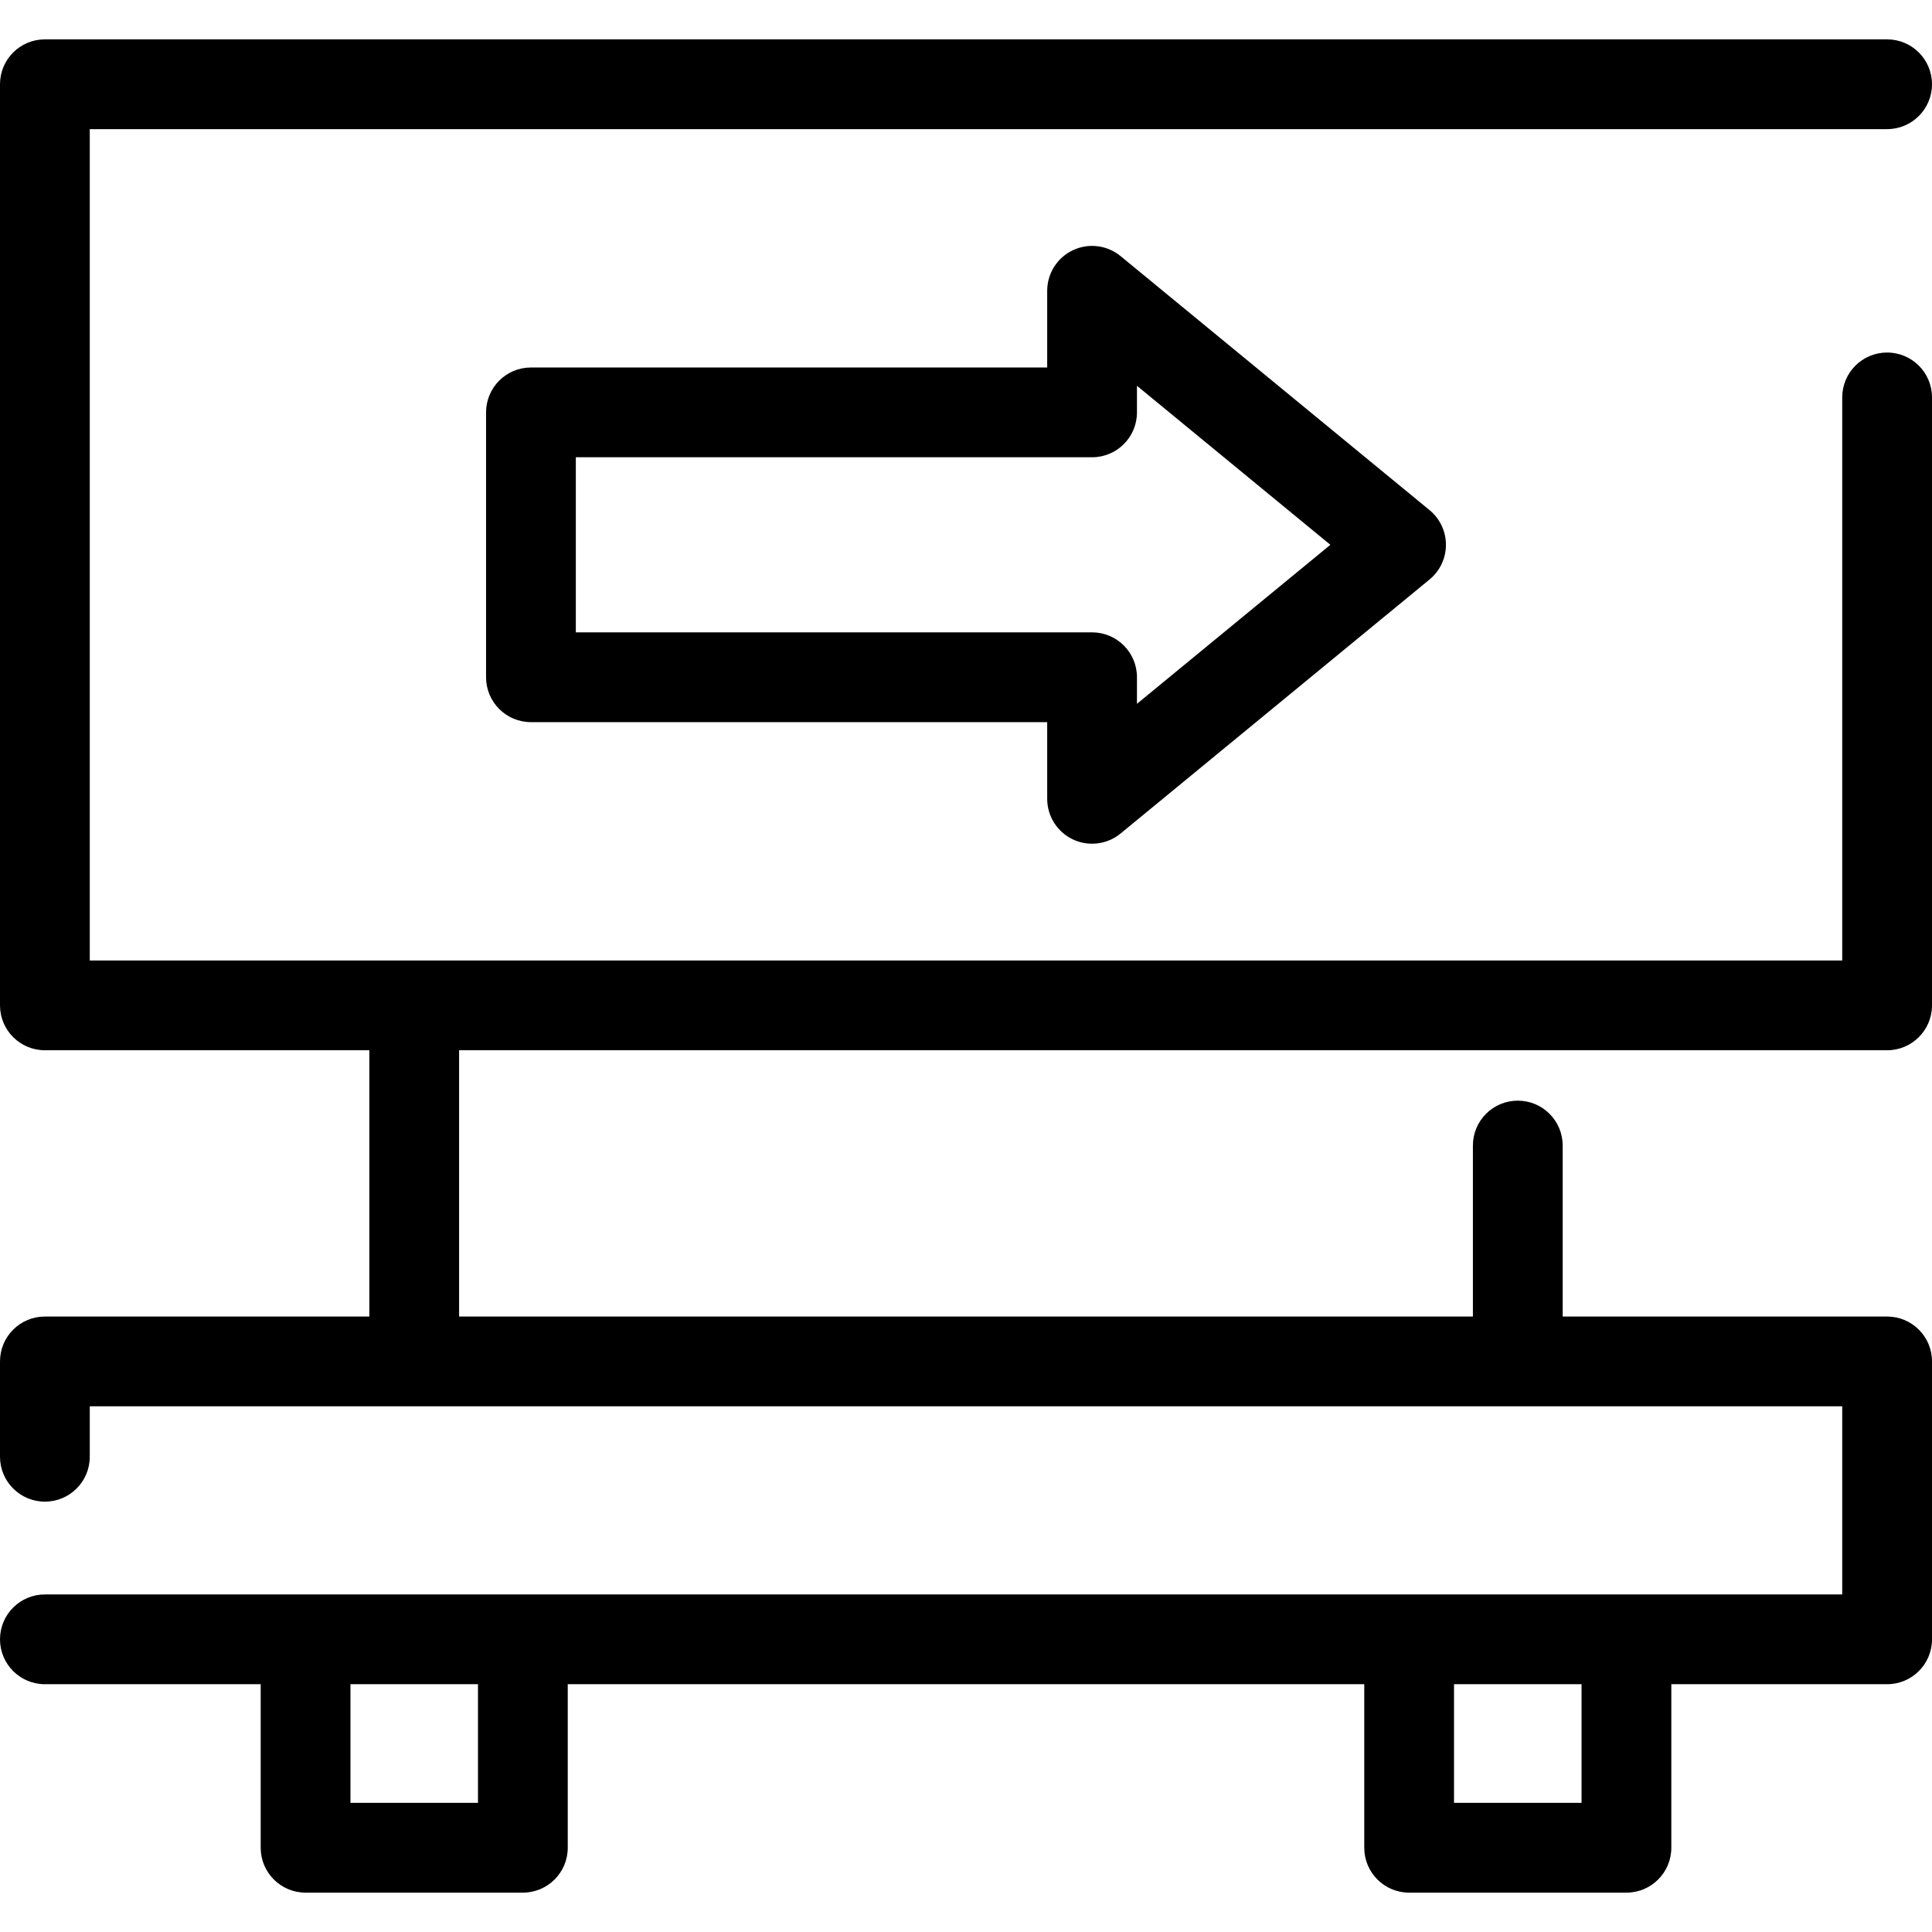
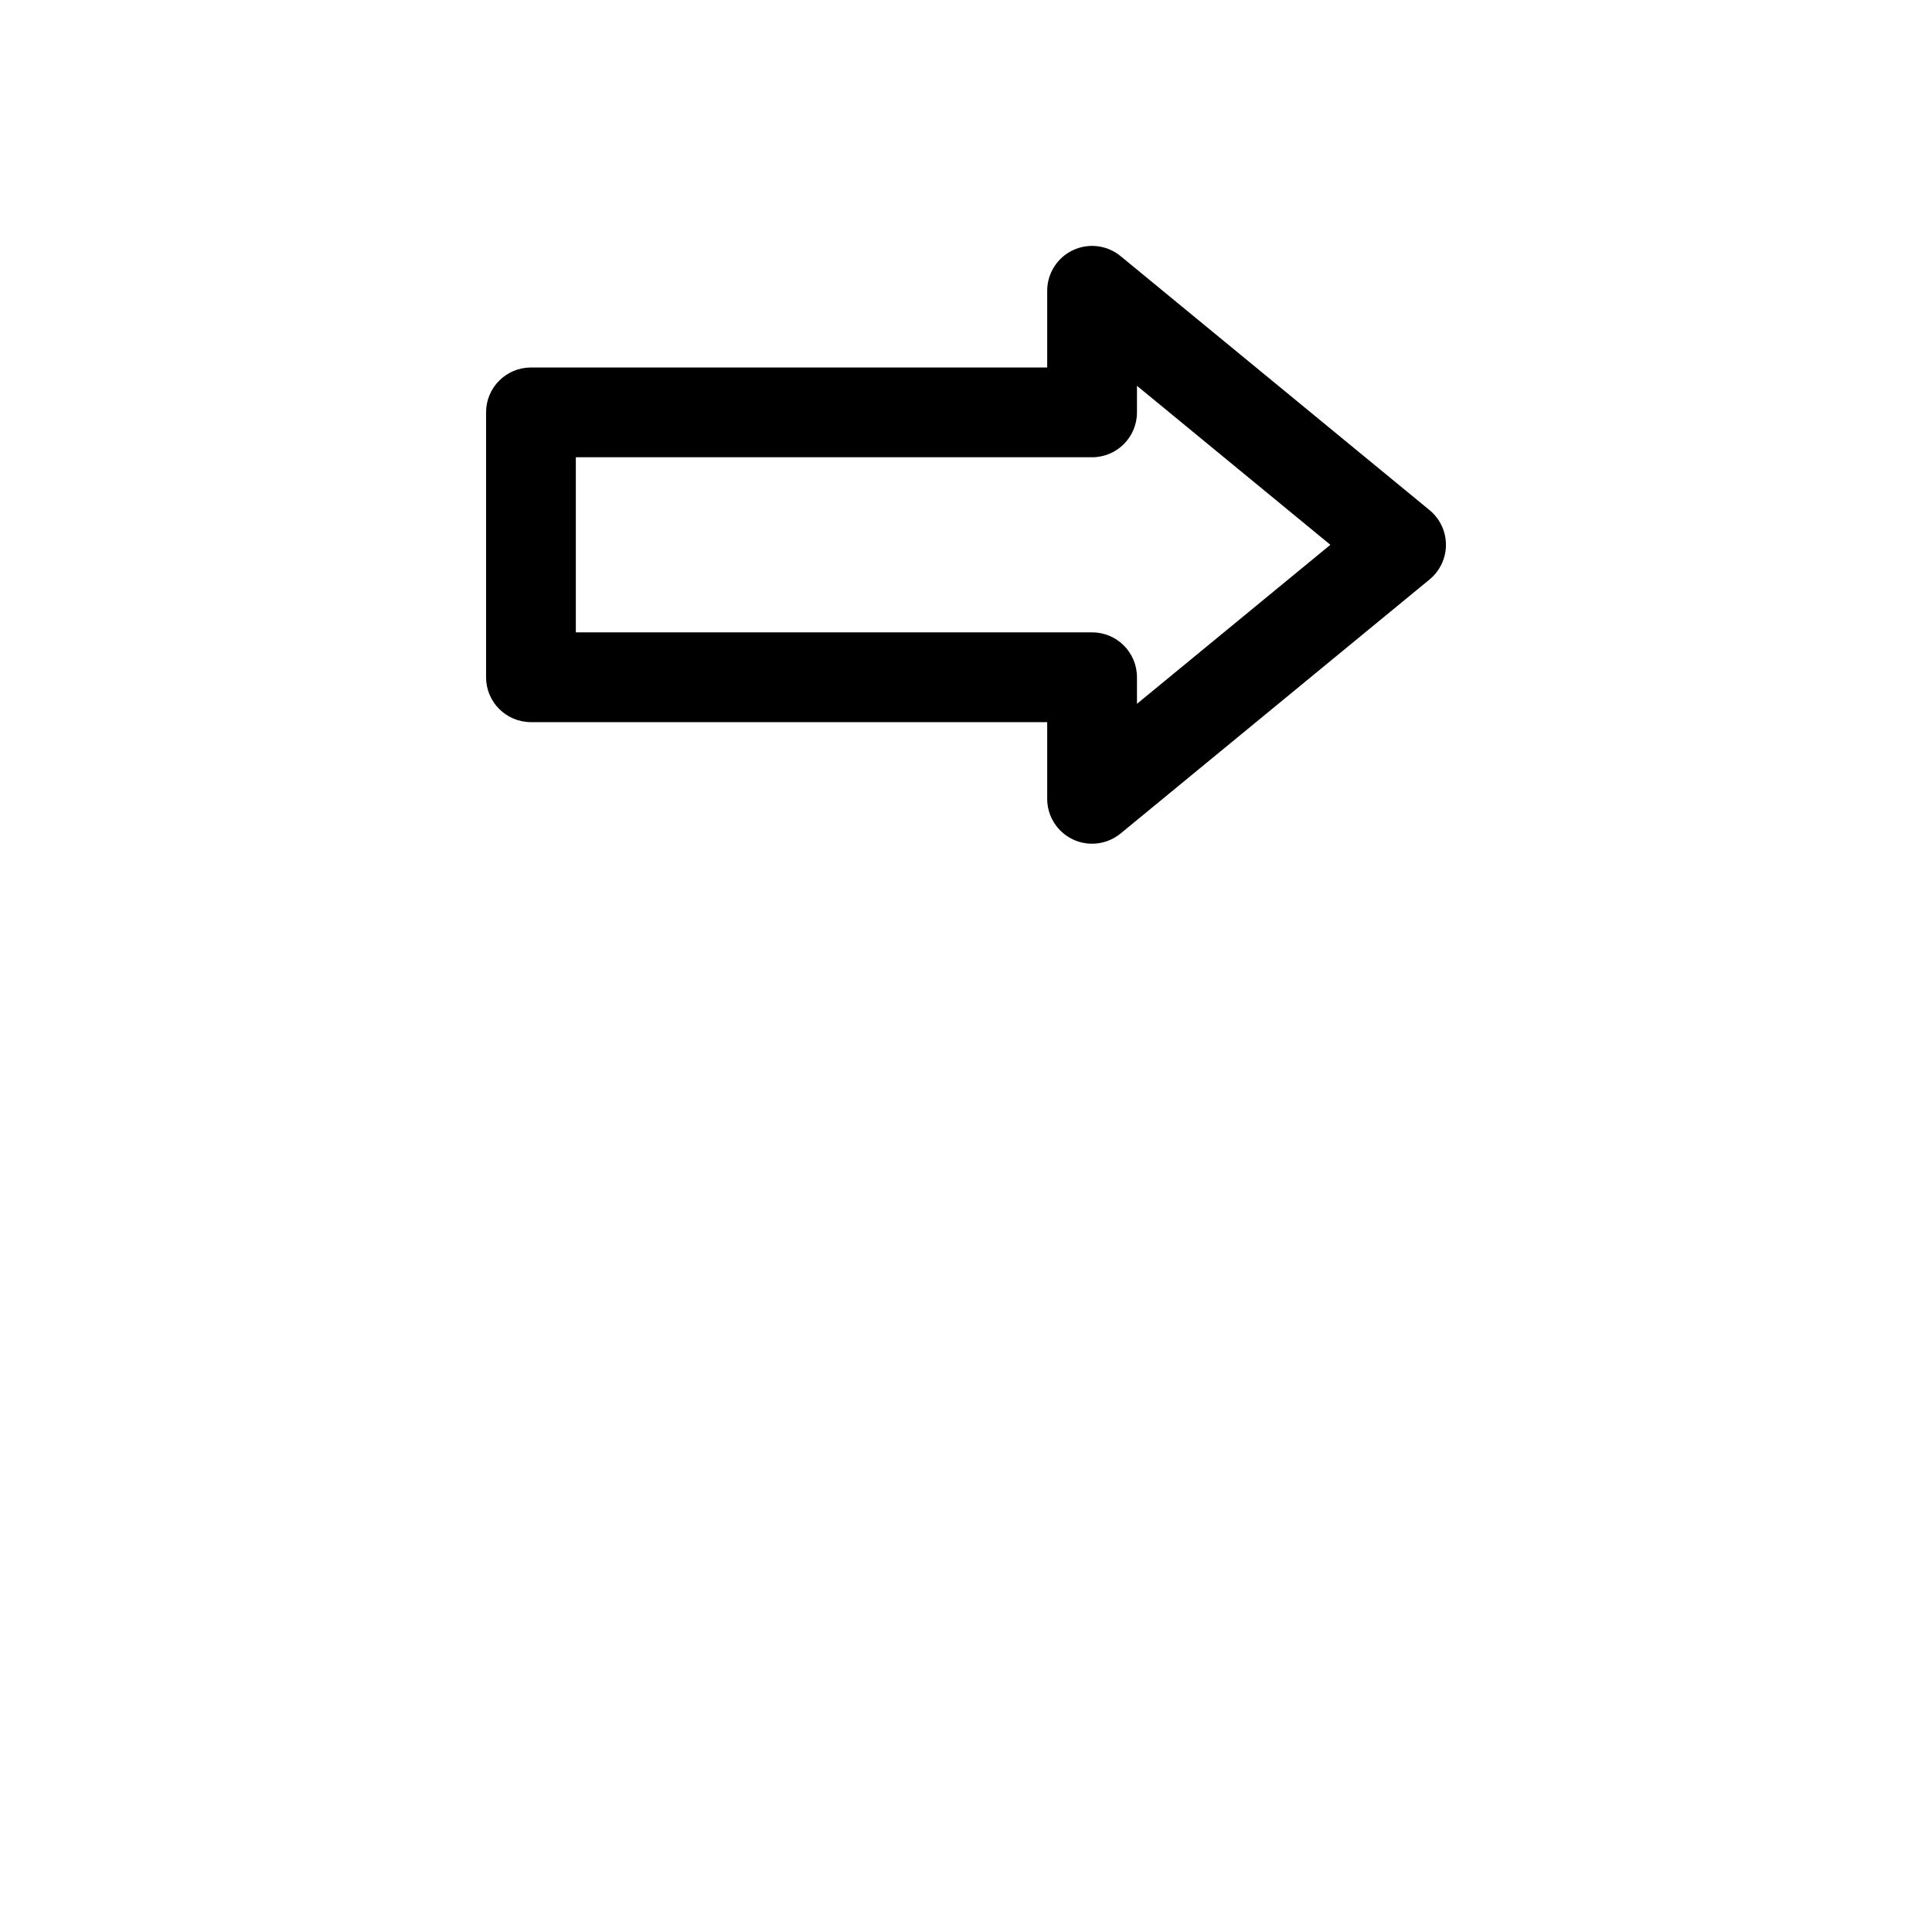
<svg xmlns="http://www.w3.org/2000/svg" fill="#000000" height="800px" width="800px" version="1.1" id="Capa_1" viewBox="0 0 322.816 322.816" xml:space="preserve">
  <g>
-     <path d="M315.316,58.904c-4.143,0-7.5,3.357-7.5,7.5v94.082H15V21.577h300.316c4.143,0,7.5-3.357,7.5-7.5s-3.357-7.5-7.5-7.5H7.5   c-4.143,0-7.5,3.357-7.5,7.5v153.909c0,4.143,3.357,7.5,7.5,7.5h54.212v44.493H7.5c-4.143,0-7.5,3.357-7.5,7.5v15.929   c0,4.143,3.357,7.5,7.5,7.5s7.5-3.357,7.5-7.5v-8.429h292.816v31.434h-36.058h-36.308H87.365H51.058H7.5   c-4.143,0-7.5,3.357-7.5,7.5s3.357,7.5,7.5,7.5h36.058v27.326c0,4.143,3.357,7.5,7.5,7.5h36.308c4.143,0,7.5-3.357,7.5-7.5v-27.326   h133.086v27.326c0,4.143,3.357,7.5,7.5,7.5h36.308c4.143,0,7.5-3.357,7.5-7.5v-27.326h36.058c4.143,0,7.5-3.357,7.5-7.5v-46.434   c0-4.143-3.357-7.5-7.5-7.5h-54.212v-28.571c0-4.143-3.357-7.5-7.5-7.5s-7.5,3.357-7.5,7.5v28.571H76.712v-44.493h238.604   c4.143,0,7.5-3.357,7.5-7.5V66.404C322.816,62.262,319.459,58.904,315.316,58.904z M79.865,301.239H58.558v-19.826h21.308V301.239z    M264.259,301.239h-21.308v-19.826h21.308V301.239z" />
    <path d="M179.271,140.257c1.021,0.482,2.115,0.719,3.203,0.719c1.705,0,3.396-0.581,4.764-1.707l51.626-42.444   c1.733-1.424,2.737-3.55,2.737-5.793s-1.004-4.369-2.737-5.794l-51.626-42.443c-2.239-1.842-5.343-2.226-7.967-0.987   c-2.623,1.239-4.296,3.88-4.296,6.781v12.815H88.716c-4.143,0-7.5,3.357-7.5,7.5v44.257c0,4.143,3.357,7.5,7.5,7.5h86.259v12.815   C174.975,136.377,176.647,139.018,179.271,140.257z M96.216,105.66V76.403h86.259c4.143,0,7.5-3.357,7.5-7.5v-4.44l32.316,26.568   l-32.316,26.569v-4.44c0-4.143-3.357-7.5-7.5-7.5H96.216z" />
  </g>
</svg>